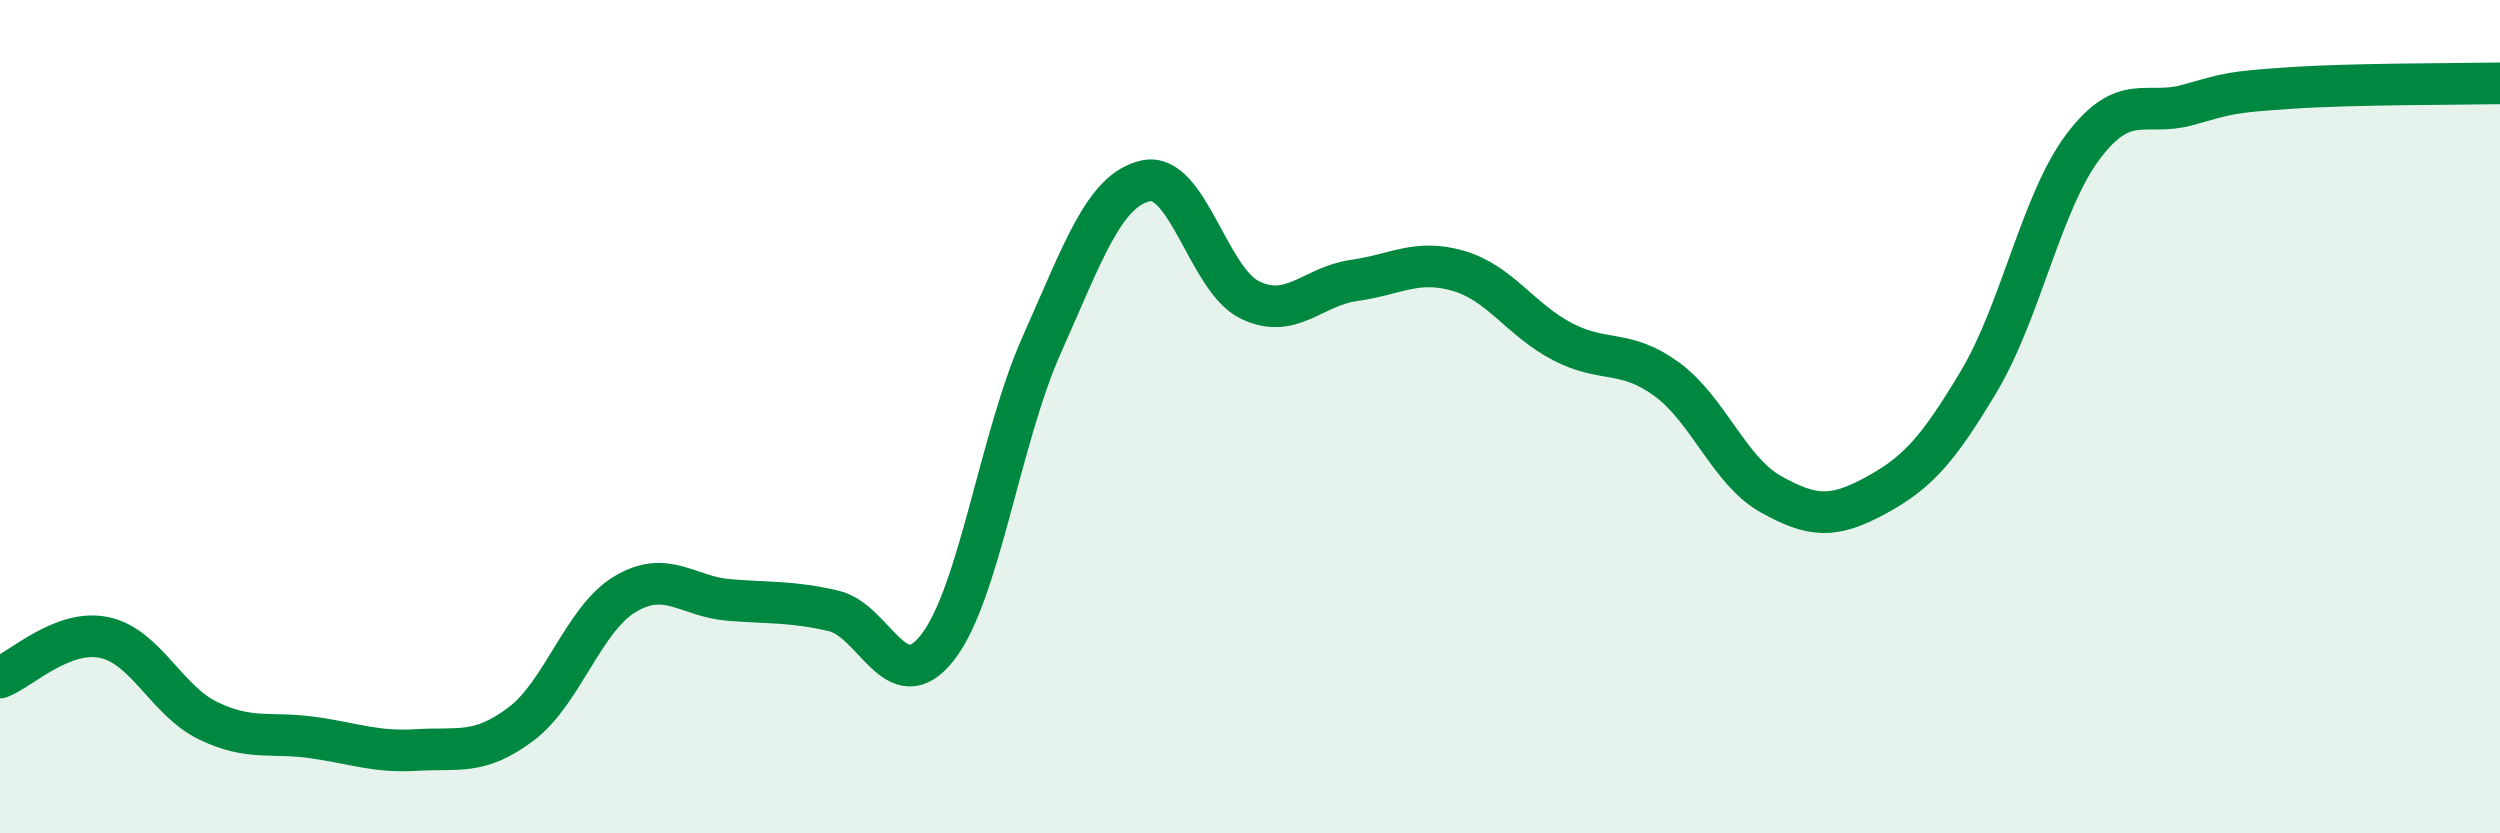
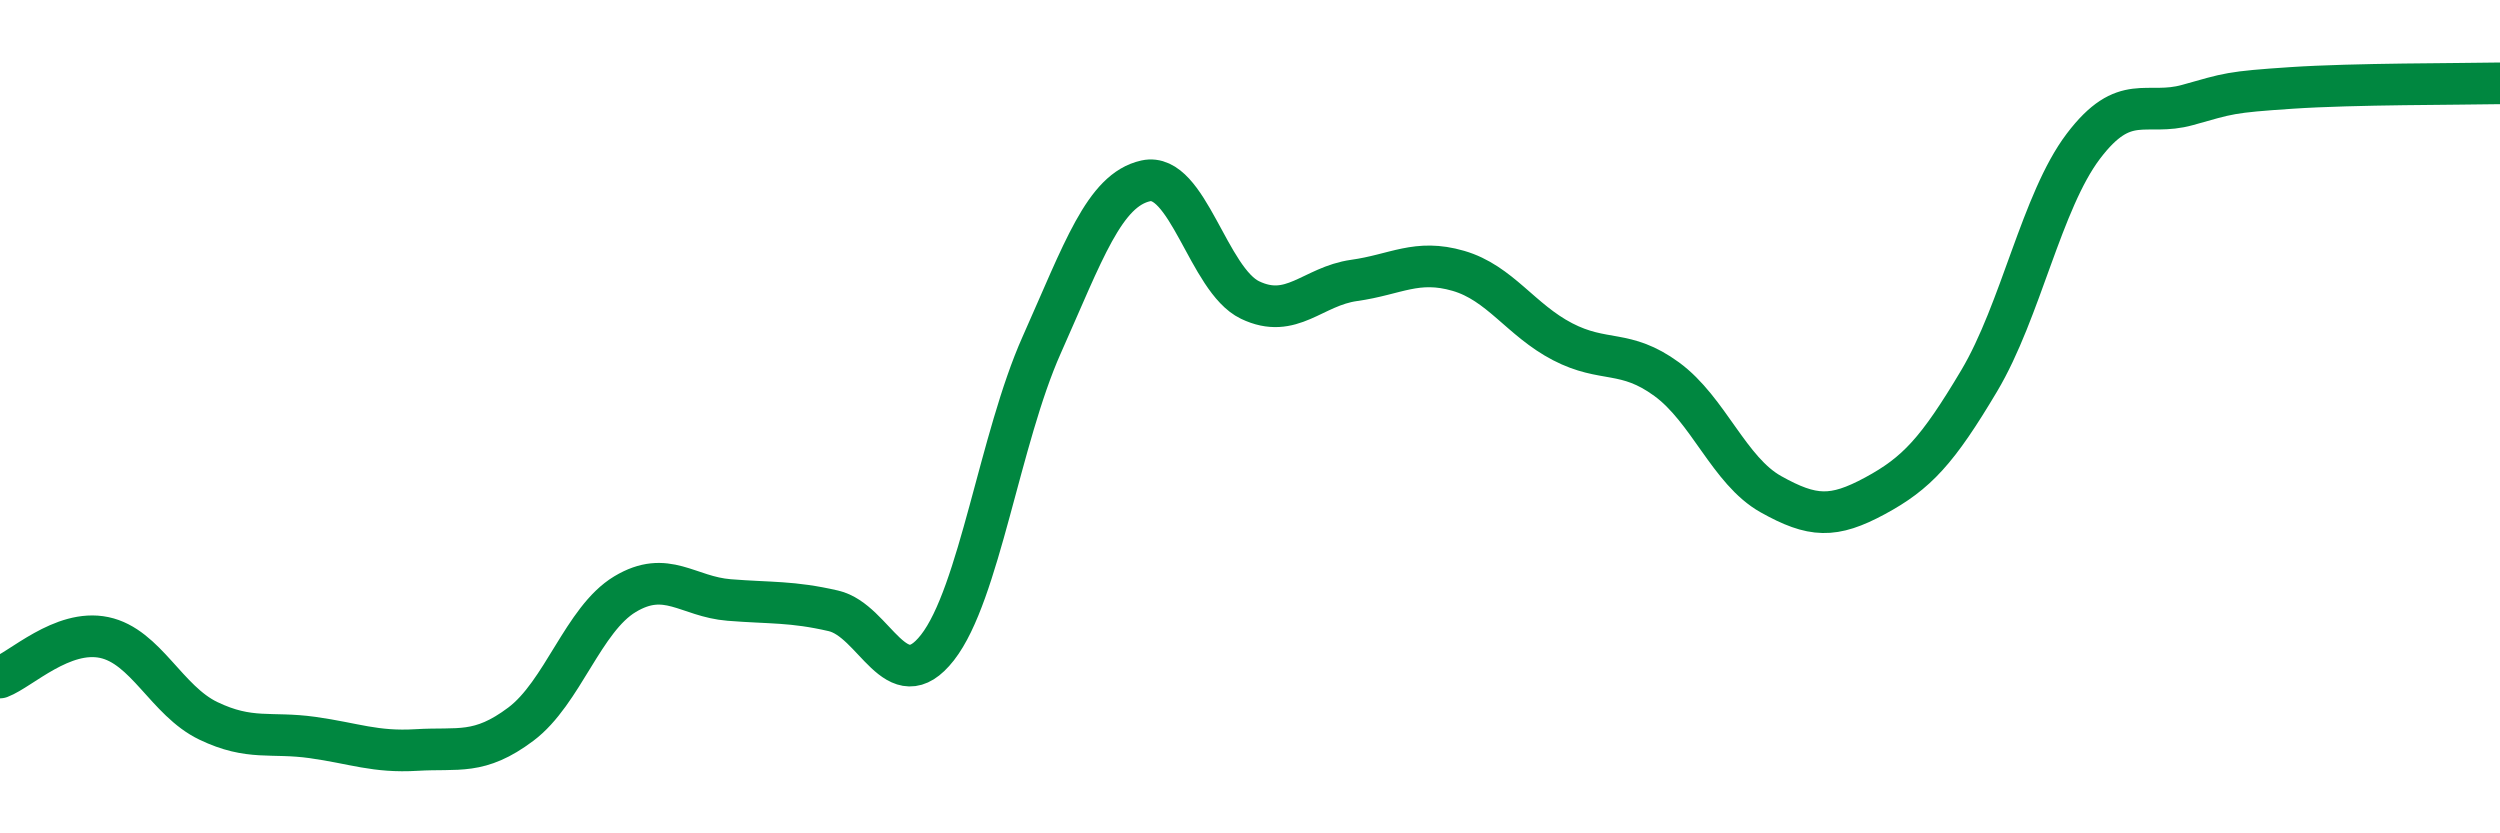
<svg xmlns="http://www.w3.org/2000/svg" width="60" height="20" viewBox="0 0 60 20">
-   <path d="M 0,16.26 C 0.5,16.07 1.5,15.09 2.5,15.3 C 3.5,15.51 4,16.82 5,17.3 C 6,17.78 6.5,17.56 7.5,17.7 C 8.5,17.84 9,18.06 10,18 C 11,17.94 11.5,18.13 12.5,17.38 C 13.5,16.63 14,14.86 15,14.26 C 16,13.66 16.5,14.32 17.5,14.4 C 18.5,14.48 19,14.43 20,14.66 C 21,14.89 21.5,16.82 22.5,15.54 C 23.5,14.26 24,10.52 25,8.28 C 26,6.04 26.5,4.56 27.5,4.34 C 28.5,4.12 29,6.72 30,7.2 C 31,7.68 31.5,6.87 32.5,6.73 C 33.5,6.59 34,6.21 35,6.5 C 36,6.79 36.5,7.68 37.5,8.2 C 38.5,8.72 39,8.37 40,9.1 C 41,9.83 41.5,11.3 42.5,11.86 C 43.5,12.42 44,12.44 45,11.9 C 46,11.36 46.5,10.82 47.5,9.14 C 48.5,7.46 49,4.83 50,3.51 C 51,2.19 51.5,2.8 52.5,2.52 C 53.5,2.24 53.5,2.21 55,2.11 C 56.5,2.01 59,2.02 60,2L60 20L0 20Z" fill="#008740" opacity="0.1" stroke-linecap="round" stroke-linejoin="round" />
  <path d="M 0,16.26 C 0.5,16.07 1.5,15.09 2.5,15.3 C 3.5,15.51 4,16.82 5,17.3 C 6,17.78 6.5,17.56 7.5,17.7 C 8.5,17.84 9,18.06 10,18 C 11,17.94 11.5,18.13 12.5,17.38 C 13.5,16.63 14,14.86 15,14.26 C 16,13.66 16.5,14.32 17.5,14.4 C 18.5,14.48 19,14.43 20,14.66 C 21,14.89 21.5,16.82 22.5,15.54 C 23.5,14.26 24,10.52 25,8.28 C 26,6.04 26.5,4.56 27.5,4.34 C 28.5,4.12 29,6.72 30,7.2 C 31,7.68 31.5,6.87 32.5,6.73 C 33.5,6.59 34,6.21 35,6.5 C 36,6.79 36.5,7.68 37.5,8.2 C 38.5,8.72 39,8.37 40,9.1 C 41,9.83 41.5,11.3 42.5,11.86 C 43.5,12.42 44,12.44 45,11.9 C 46,11.36 46.5,10.82 47.5,9.14 C 48.5,7.46 49,4.83 50,3.51 C 51,2.19 51.5,2.8 52.5,2.52 C 53.5,2.24 53.5,2.21 55,2.11 C 56.5,2.01 59,2.02 60,2" stroke="#008740" stroke-width="1" fill="none" stroke-linecap="round" stroke-linejoin="round" />
</svg>